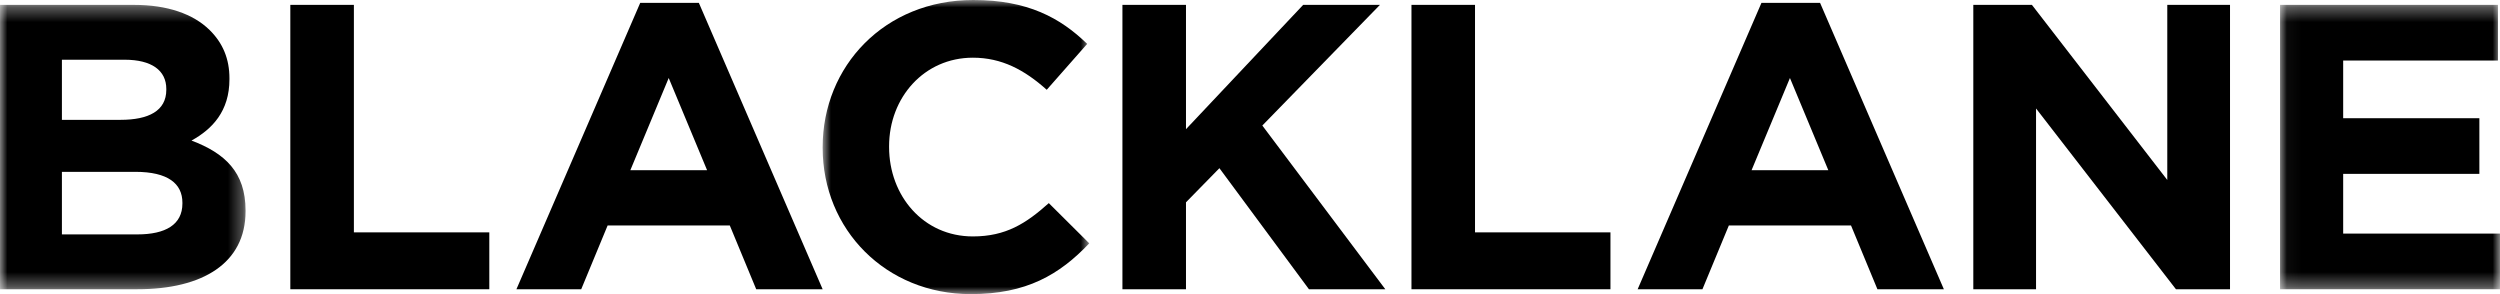
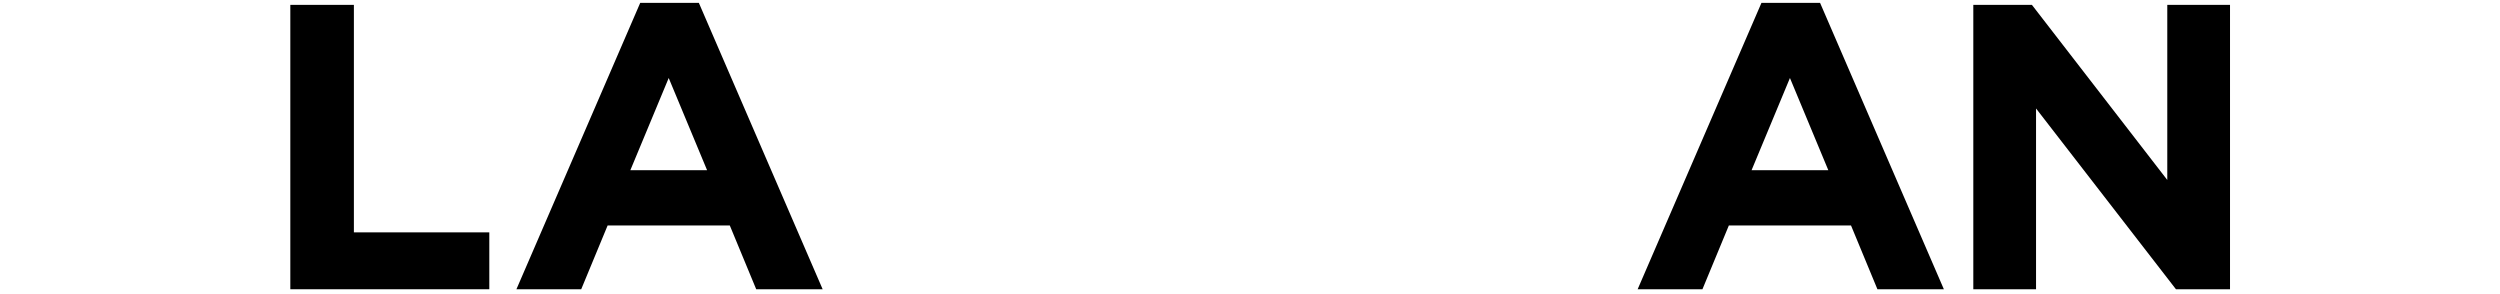
<svg xmlns="http://www.w3.org/2000/svg" width="170" height="20" viewBox="0 0 170 20" fill="none">
  <mask id="mask0_285_3141" style="mask-type:alpha" maskUnits="userSpaceOnUse" x="0" y="0" width="17" height="20">
-     <path fill-rule="evenodd" clip-rule="evenodd" d="M0 0.332H16.698V19.668H0V0.332Z" fill="white" />
-   </mask>
+     </mask>
  <g mask="url(#mask0_285_3141)">
    <path fill-rule="evenodd" clip-rule="evenodd" d="M12.404 13.84C12.404 15.276 11.253 15.939 9.345 15.939H4.21V11.685H9.205C11.421 11.685 12.404 12.486 12.404 13.784V13.84ZM4.21 4.061H8.475C10.299 4.061 11.309 4.779 11.309 6.05V6.105C11.309 7.541 10.103 8.149 8.194 8.149H4.21V4.061ZM13.022 9.558C14.425 8.785 15.603 7.569 15.603 5.387V5.331C15.603 4.006 15.154 2.928 14.256 2.044C13.134 0.939 11.366 0.332 9.121 0.332H0V19.668H9.345C13.779 19.668 16.698 17.901 16.698 14.365V14.309C16.698 11.713 15.295 10.415 13.022 9.558Z" fill="black" />
  </g>
  <path fill-rule="evenodd" clip-rule="evenodd" d="M24.064 0.331H19.742V19.669H33.273V15.801H24.064V0.331Z" fill="black" />
  <mask id="mask1_285_3141" style="mask-type:alpha" maskUnits="userSpaceOnUse" x="155" y="0" width="15" height="20">
-     <path fill-rule="evenodd" clip-rule="evenodd" d="M155.042 0.331H170V19.668H155.042V0.331Z" fill="white" />
-   </mask>
+     </mask>
  <g mask="url(#mask1_285_3141)">
    <path fill-rule="evenodd" clip-rule="evenodd" d="M159.336 15.884V11.823H168.597V8.039H159.336V4.116H169.86V0.331H155.042V19.668H170V15.884H159.336Z" fill="black" />
  </g>
  <path fill-rule="evenodd" clip-rule="evenodd" d="M119.106 11.575L121.716 5.304L124.326 11.575H119.106ZM119.78 0.193L111.36 19.669H115.766L117.562 15.332H125.869L127.665 19.669H132.183L123.764 0.193H119.78Z" fill="black" />
  <mask id="mask2_285_3141" style="mask-type:alpha" maskUnits="userSpaceOnUse" x="55" y="0" width="20" height="20">
-     <path fill-rule="evenodd" clip-rule="evenodd" d="M55.94 0H74.069V20H55.94V0Z" fill="white" />
-   </mask>
+     </mask>
  <g mask="url(#mask2_285_3141)">
    <path fill-rule="evenodd" clip-rule="evenodd" d="M66.155 16.077C62.787 16.077 60.458 13.315 60.458 10V9.945C60.458 6.63 62.843 3.923 66.155 3.923C68.119 3.923 69.663 4.751 71.178 6.105L73.928 2.984C72.104 1.215 69.887 0 66.183 0C60.149 0 55.94 4.503 55.94 10V10.056C55.94 15.608 60.234 20 66.015 20C69.803 20 72.048 18.674 74.069 16.547L71.319 13.812C69.775 15.193 68.4 16.077 66.155 16.077Z" fill="black" />
  </g>
  <path fill-rule="evenodd" clip-rule="evenodd" d="M147.375 12.238L138.17 0.331H134.185V19.668H138.451V7.376L147.964 19.668H151.641V0.331H147.375V12.238Z" fill="black" />
-   <path fill-rule="evenodd" clip-rule="evenodd" d="M100.301 0.331H95.98V19.669H109.511V15.801H100.301V0.331Z" fill="black" />
-   <path fill-rule="evenodd" clip-rule="evenodd" d="M93.836 0.331H88.616L80.647 8.785V0.331H76.325V19.669H80.647V13.757L82.92 11.436L89.009 19.669H94.201L85.838 8.536L93.836 0.331Z" fill="black" />
  <path fill-rule="evenodd" clip-rule="evenodd" d="M43.536 0.193L35.117 19.669H39.523L41.319 15.331H49.626L51.422 19.669H55.94L47.521 0.193H43.536ZM45.472 5.304L48.082 11.575H42.863L45.472 5.304Z" fill="black" />
</svg>